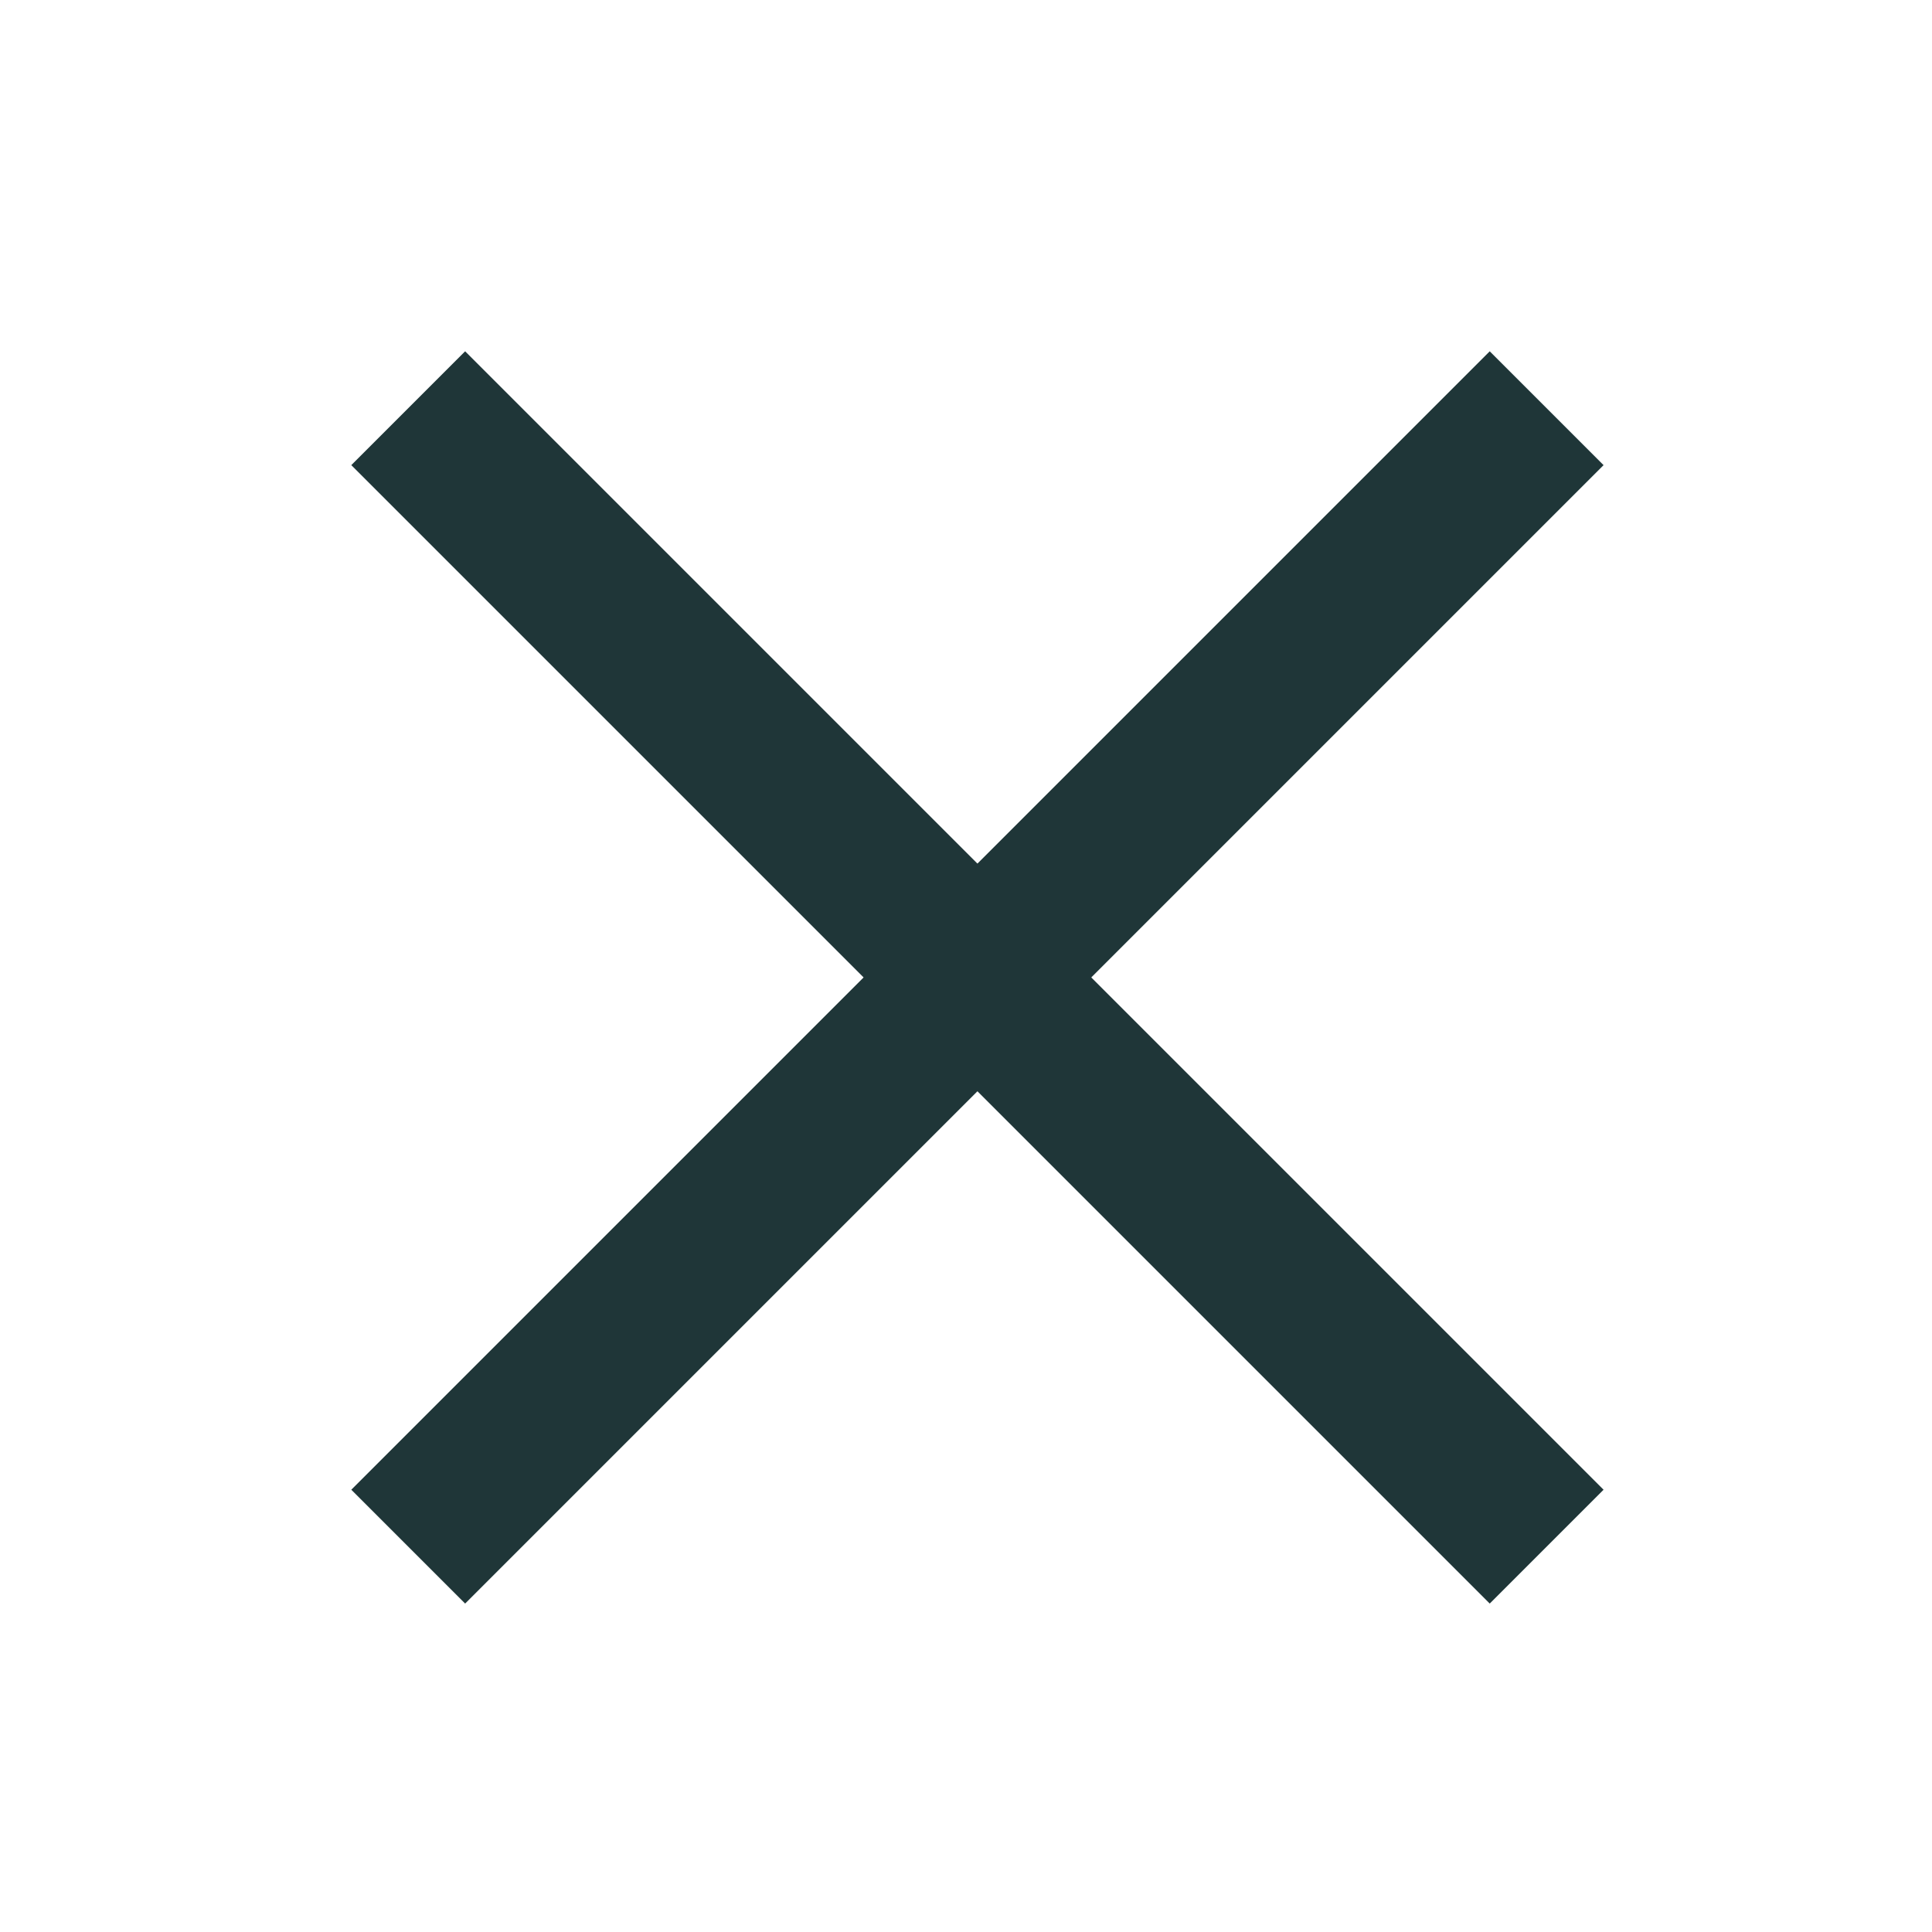
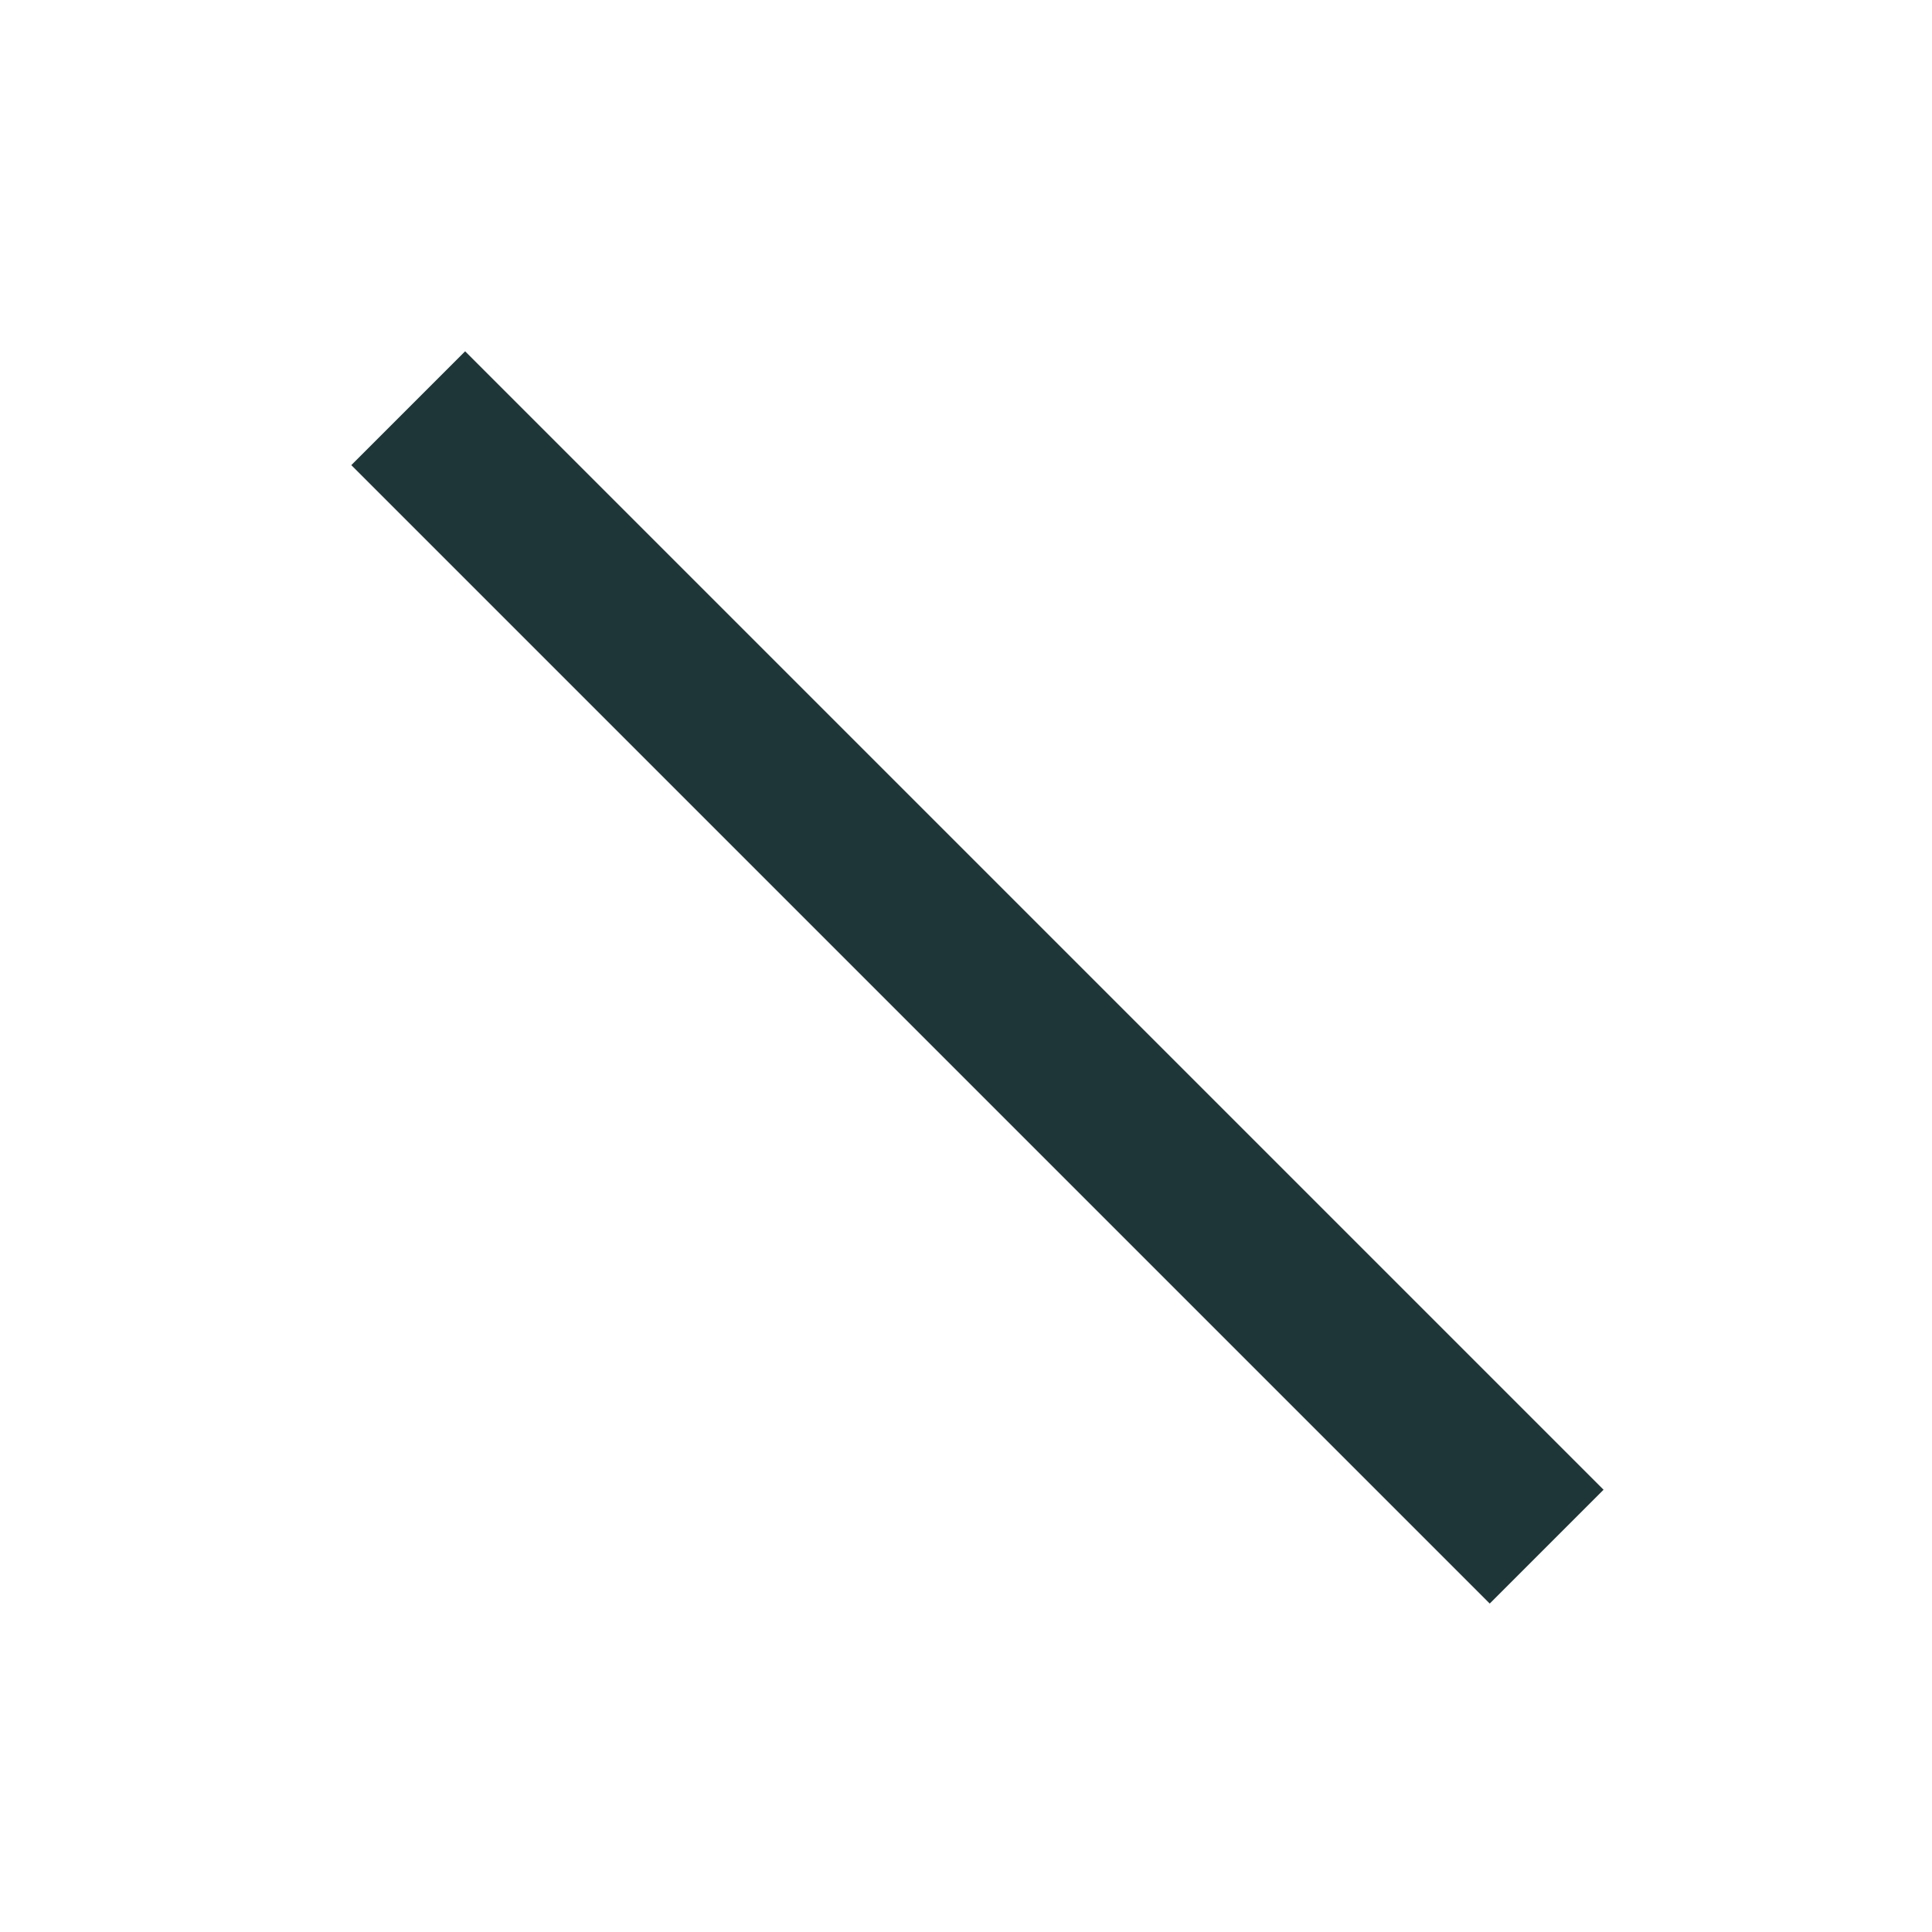
<svg xmlns="http://www.w3.org/2000/svg" width="24" height="24" viewBox="0 0 24 24" fill="none">
  <mask id="mask0" mask-type="alpha" maskUnits="userSpaceOnUse" x="0" y="0" width="24" height="24">
    <rect width="24" height="24" fill="#C4C4C4" />
  </mask>
  <g mask="url(#mask0)">
-     <path d="M18.506 4.364L19.92 5.778L5.778 19.92L4.364 18.506L18.506 4.364Z" fill="#1F3638" />
    <path d="M19.92 18.506L18.506 19.92L4.364 5.778L5.778 4.364L19.92 18.506Z" fill="#1F3638" />
  </g>
</svg>